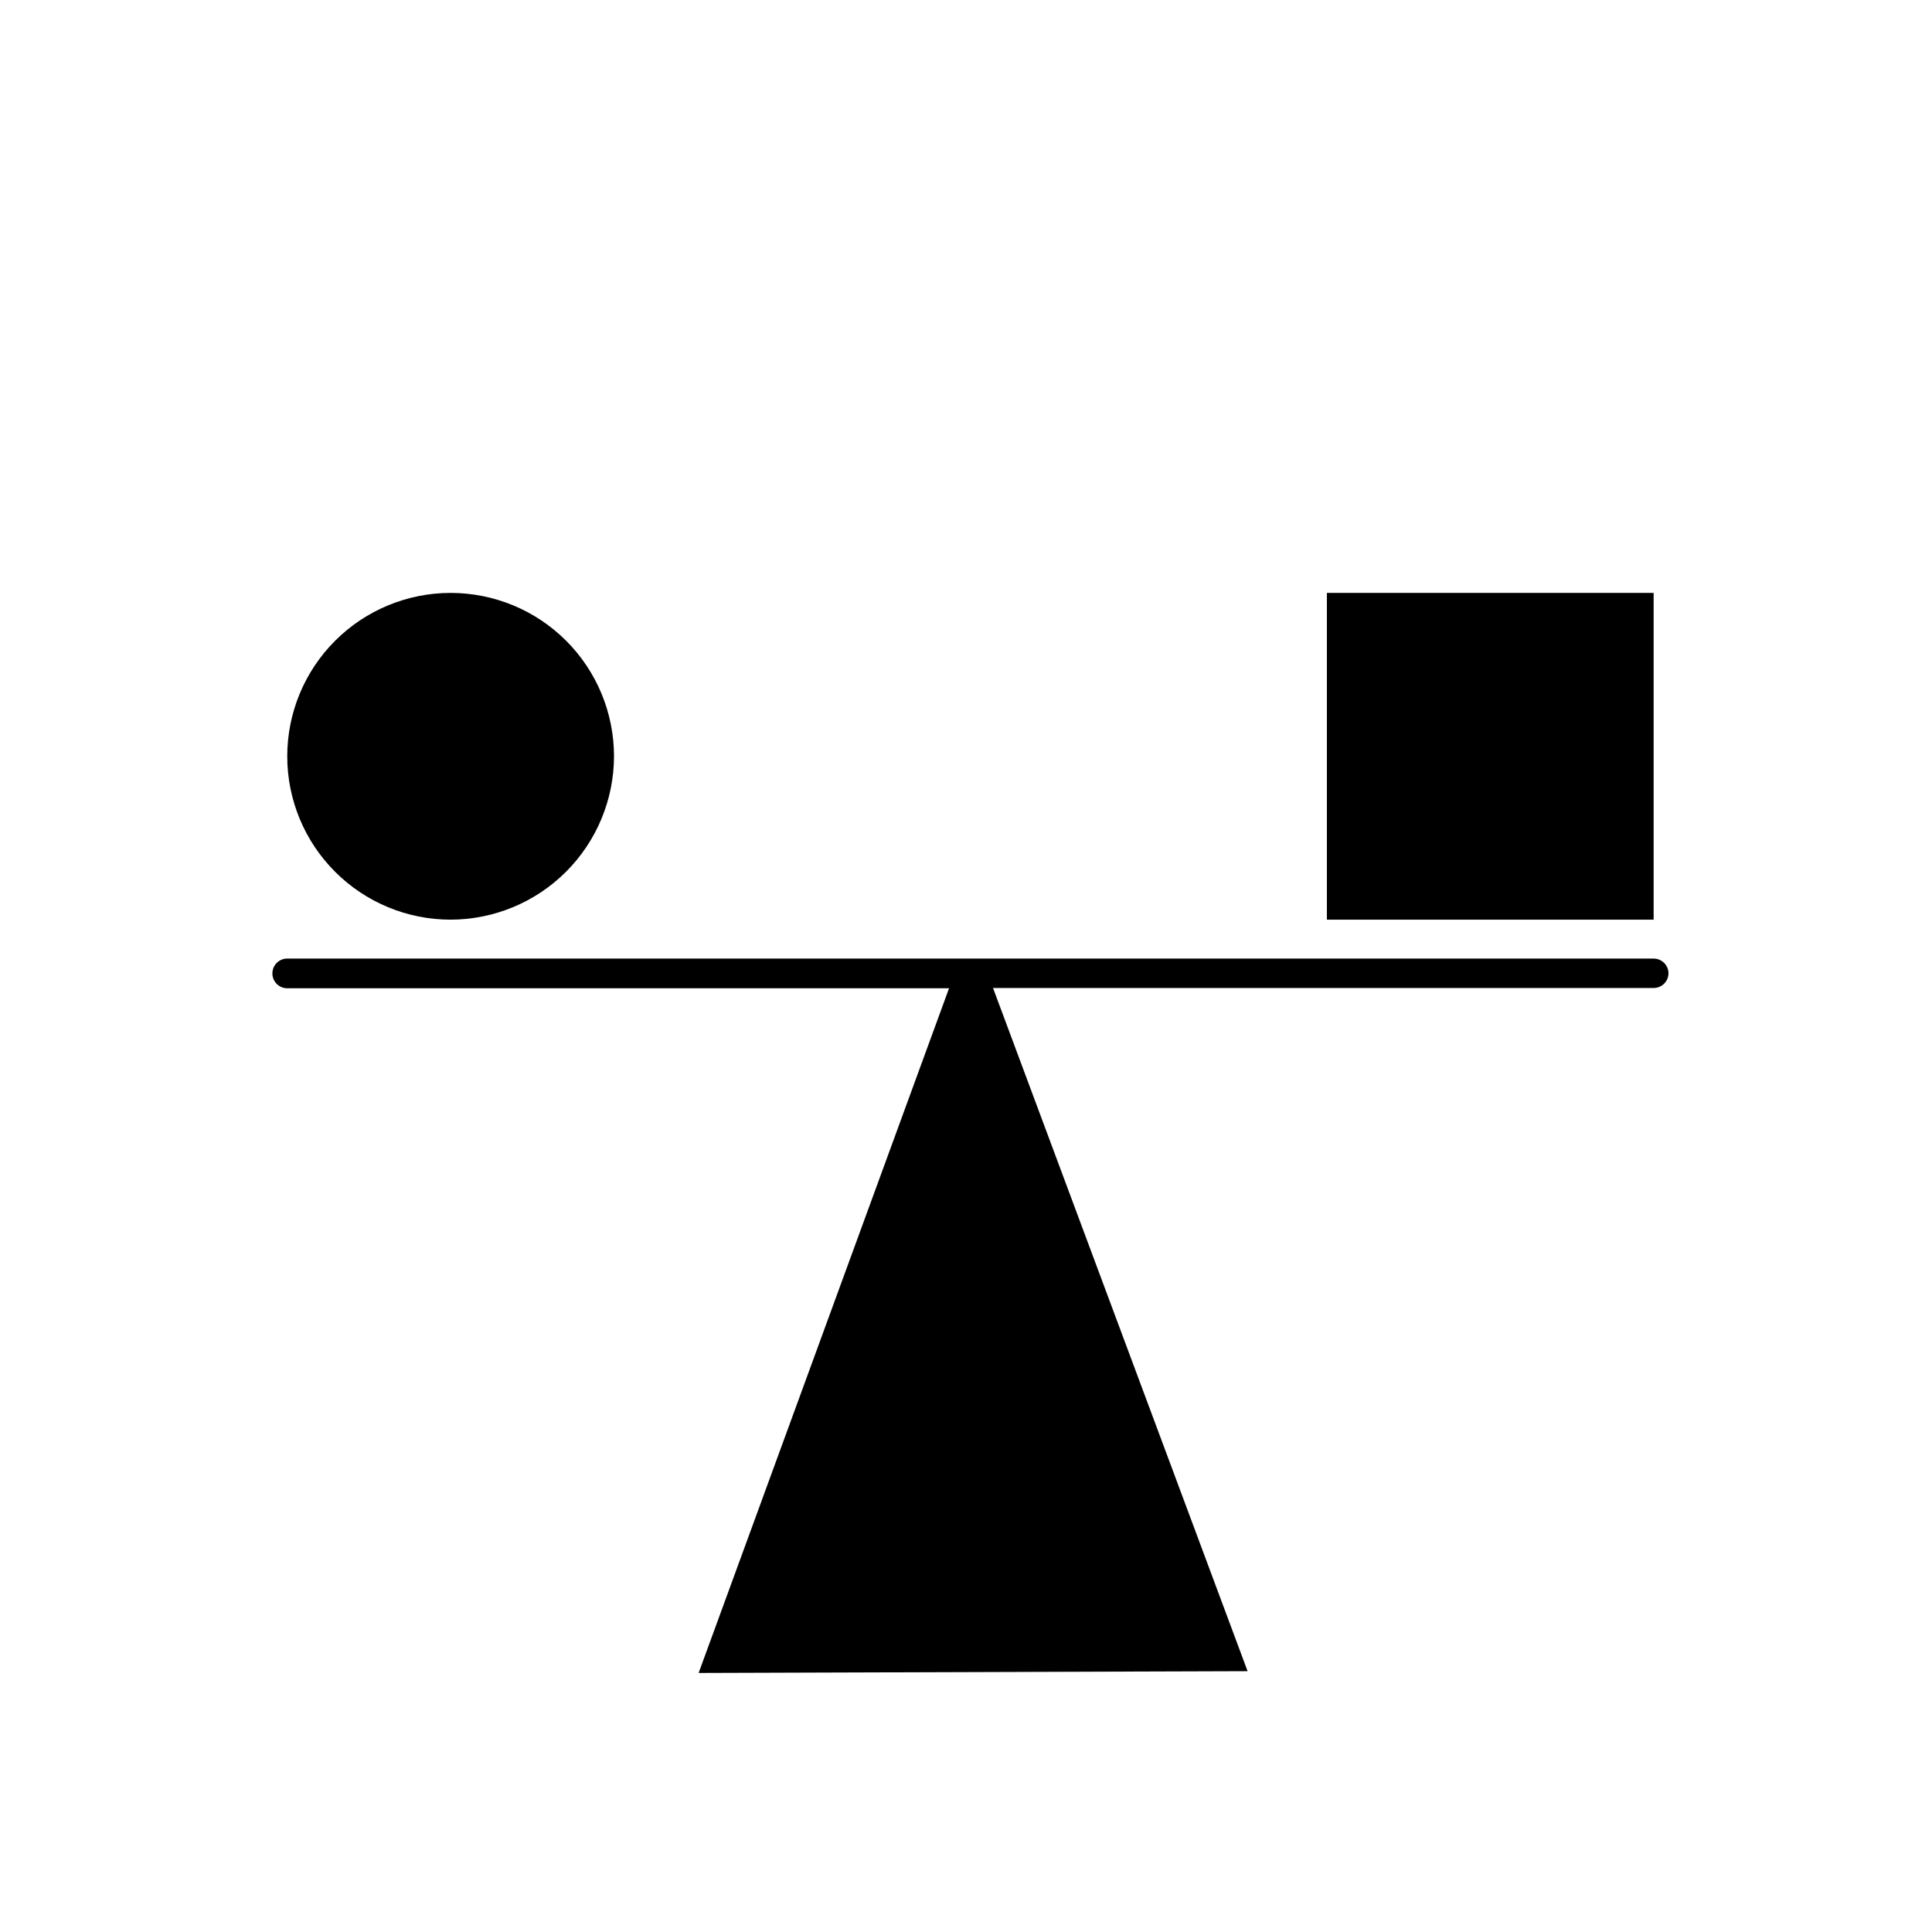
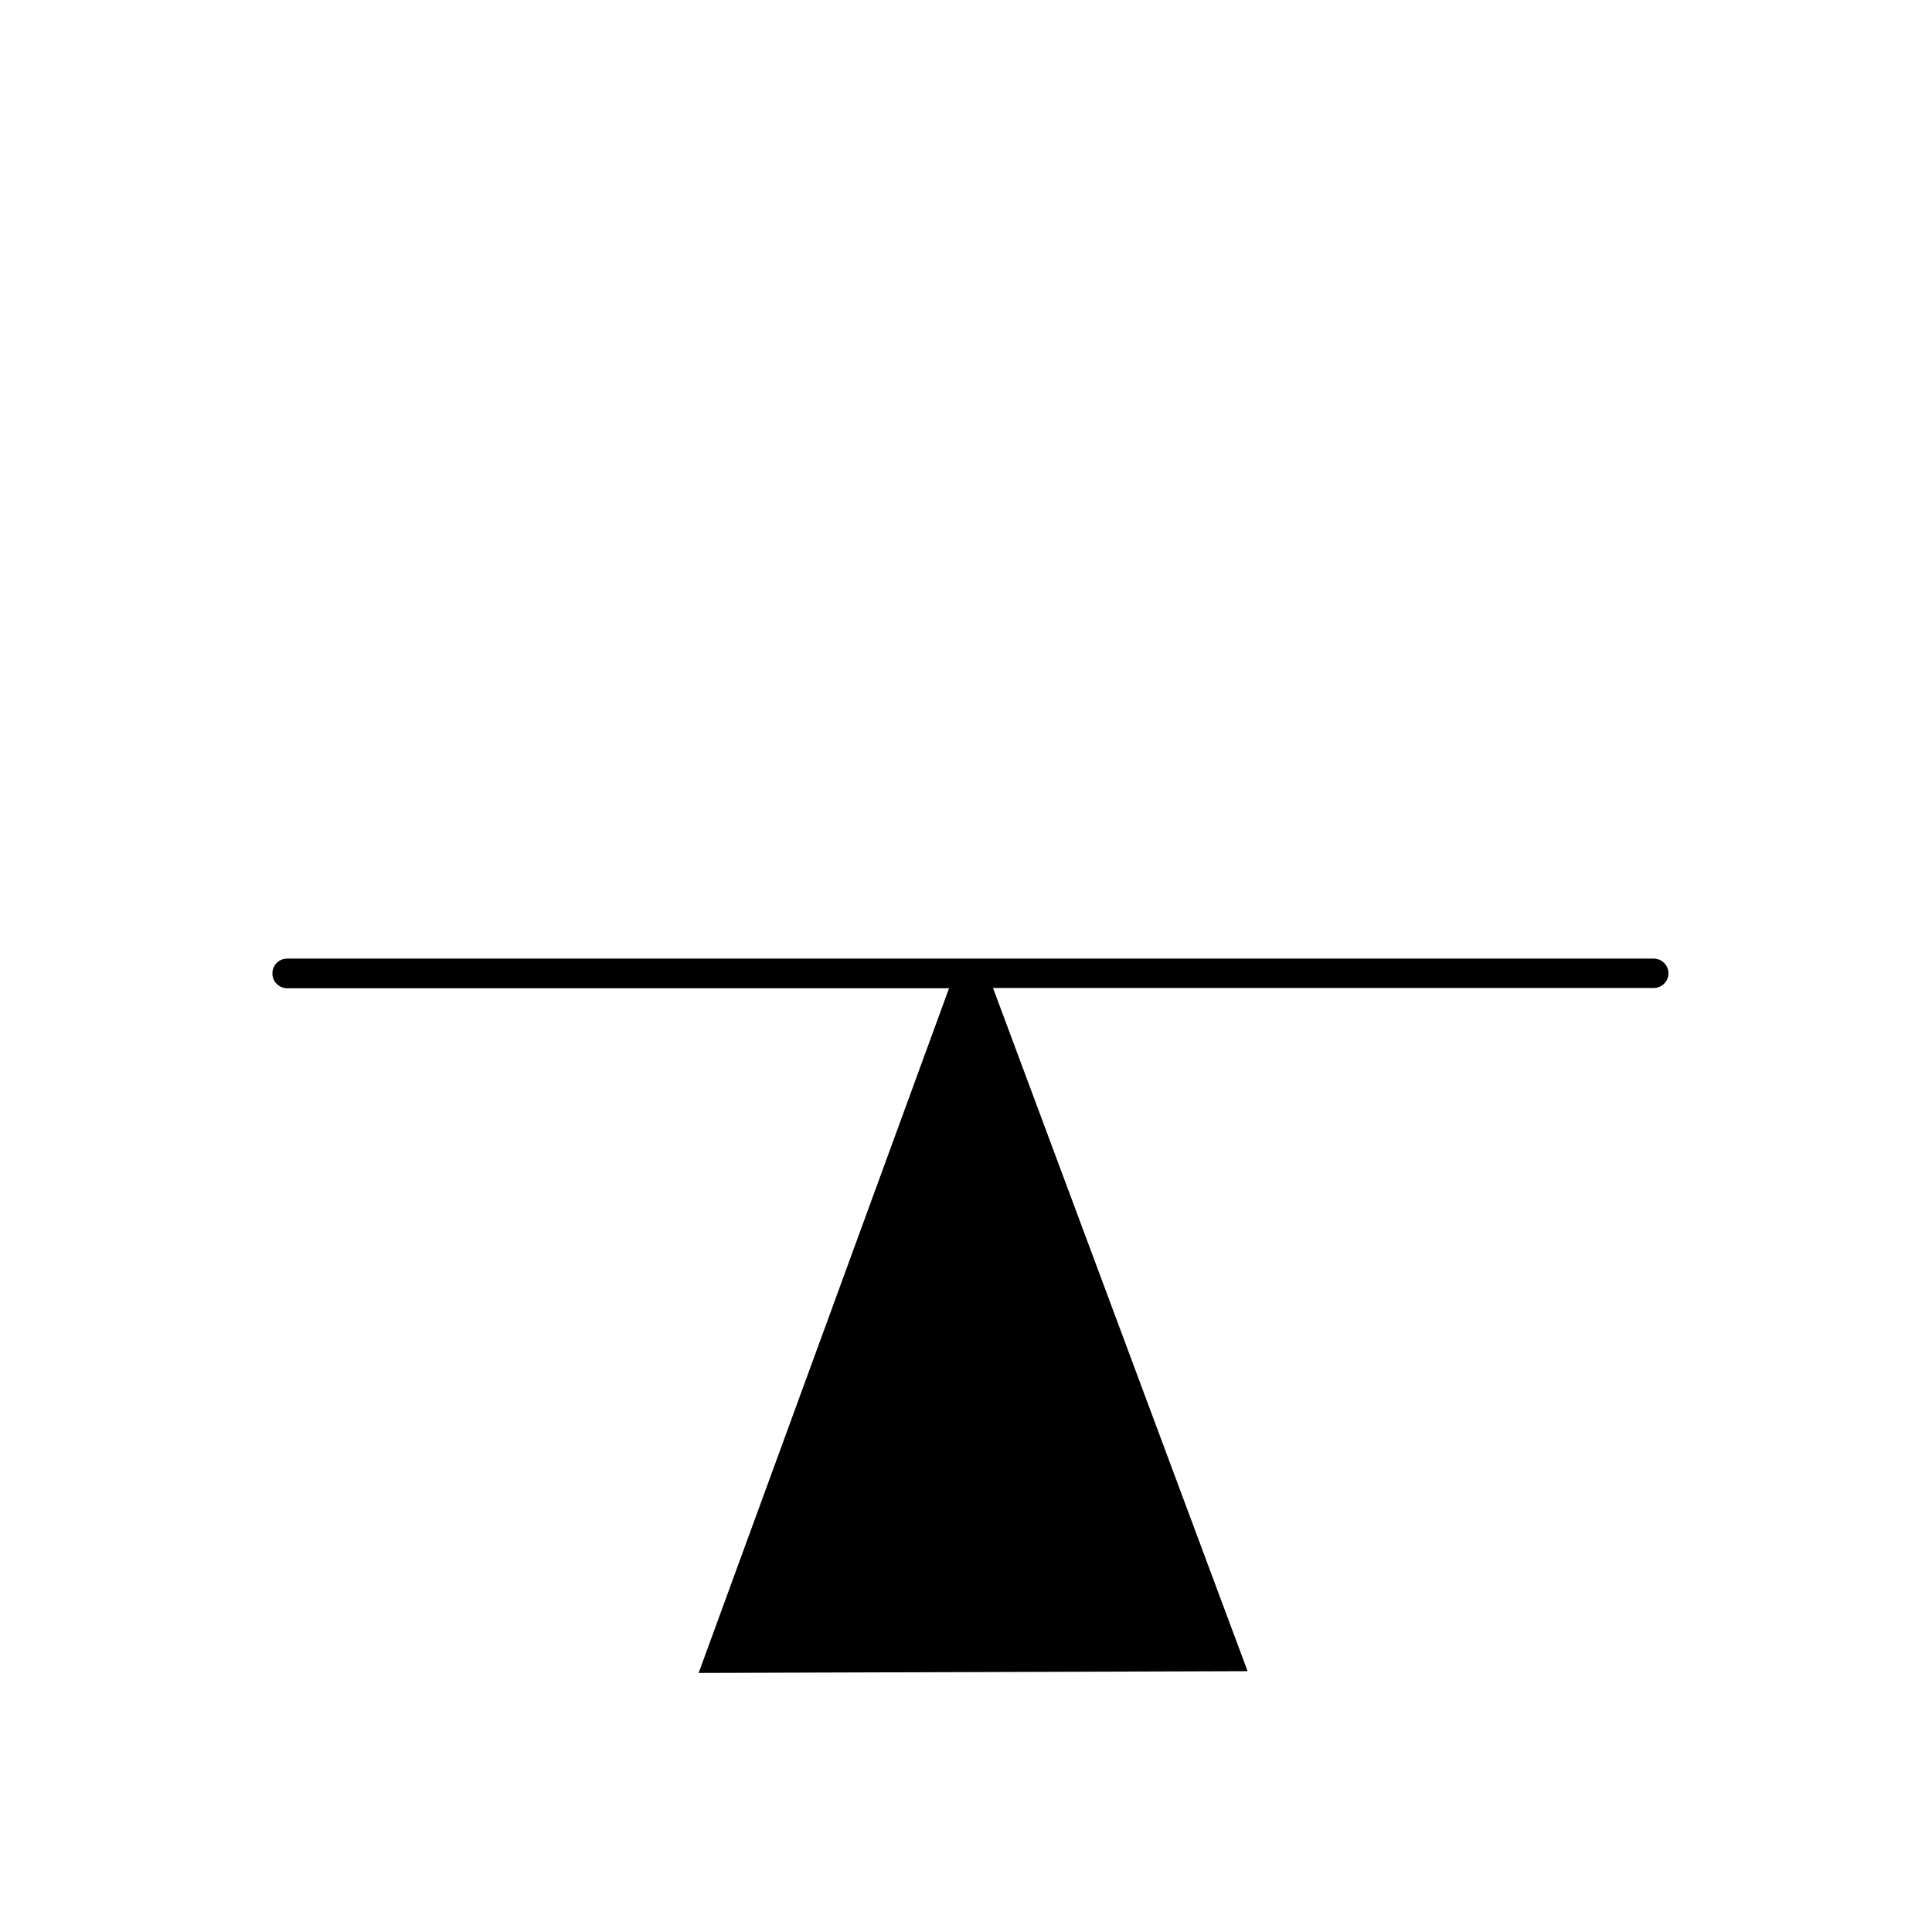
<svg xmlns="http://www.w3.org/2000/svg" fill="#000000" width="800px" height="800px" version="1.1" viewBox="144 144 512 512">
  <g>
-     <path d="m263.42 387.72c-11.48 0-22.496-4.562-30.613-12.684-8.121-8.117-12.684-19.129-12.684-30.613s4.562-22.496 12.684-30.613c8.117-8.121 19.133-12.684 30.613-12.684 11.484 0 22.496 4.562 30.617 12.684 8.117 8.117 12.68 19.129 12.68 30.613-0.02 11.477-4.59 22.477-12.703 30.594-8.117 8.113-19.117 12.684-30.594 12.703z" />
    <path d="m582.23 398.03h-362.11c-2.172 0-3.934 1.762-3.934 3.934 0 1.047 0.414 2.047 1.152 2.785 0.738 0.738 1.738 1.152 2.781 1.152h175.39l-66.363 181.45 145.48-0.473-67.465-181.05h175.07c1.047 0 2.047-0.414 2.785-1.152s1.152-1.738 1.152-2.785c-0.043-2.141-1.793-3.856-3.938-3.856z" />
-     <path d="m582.23 387.72h-86.594v-86.594h86.594z" />
  </g>
</svg>